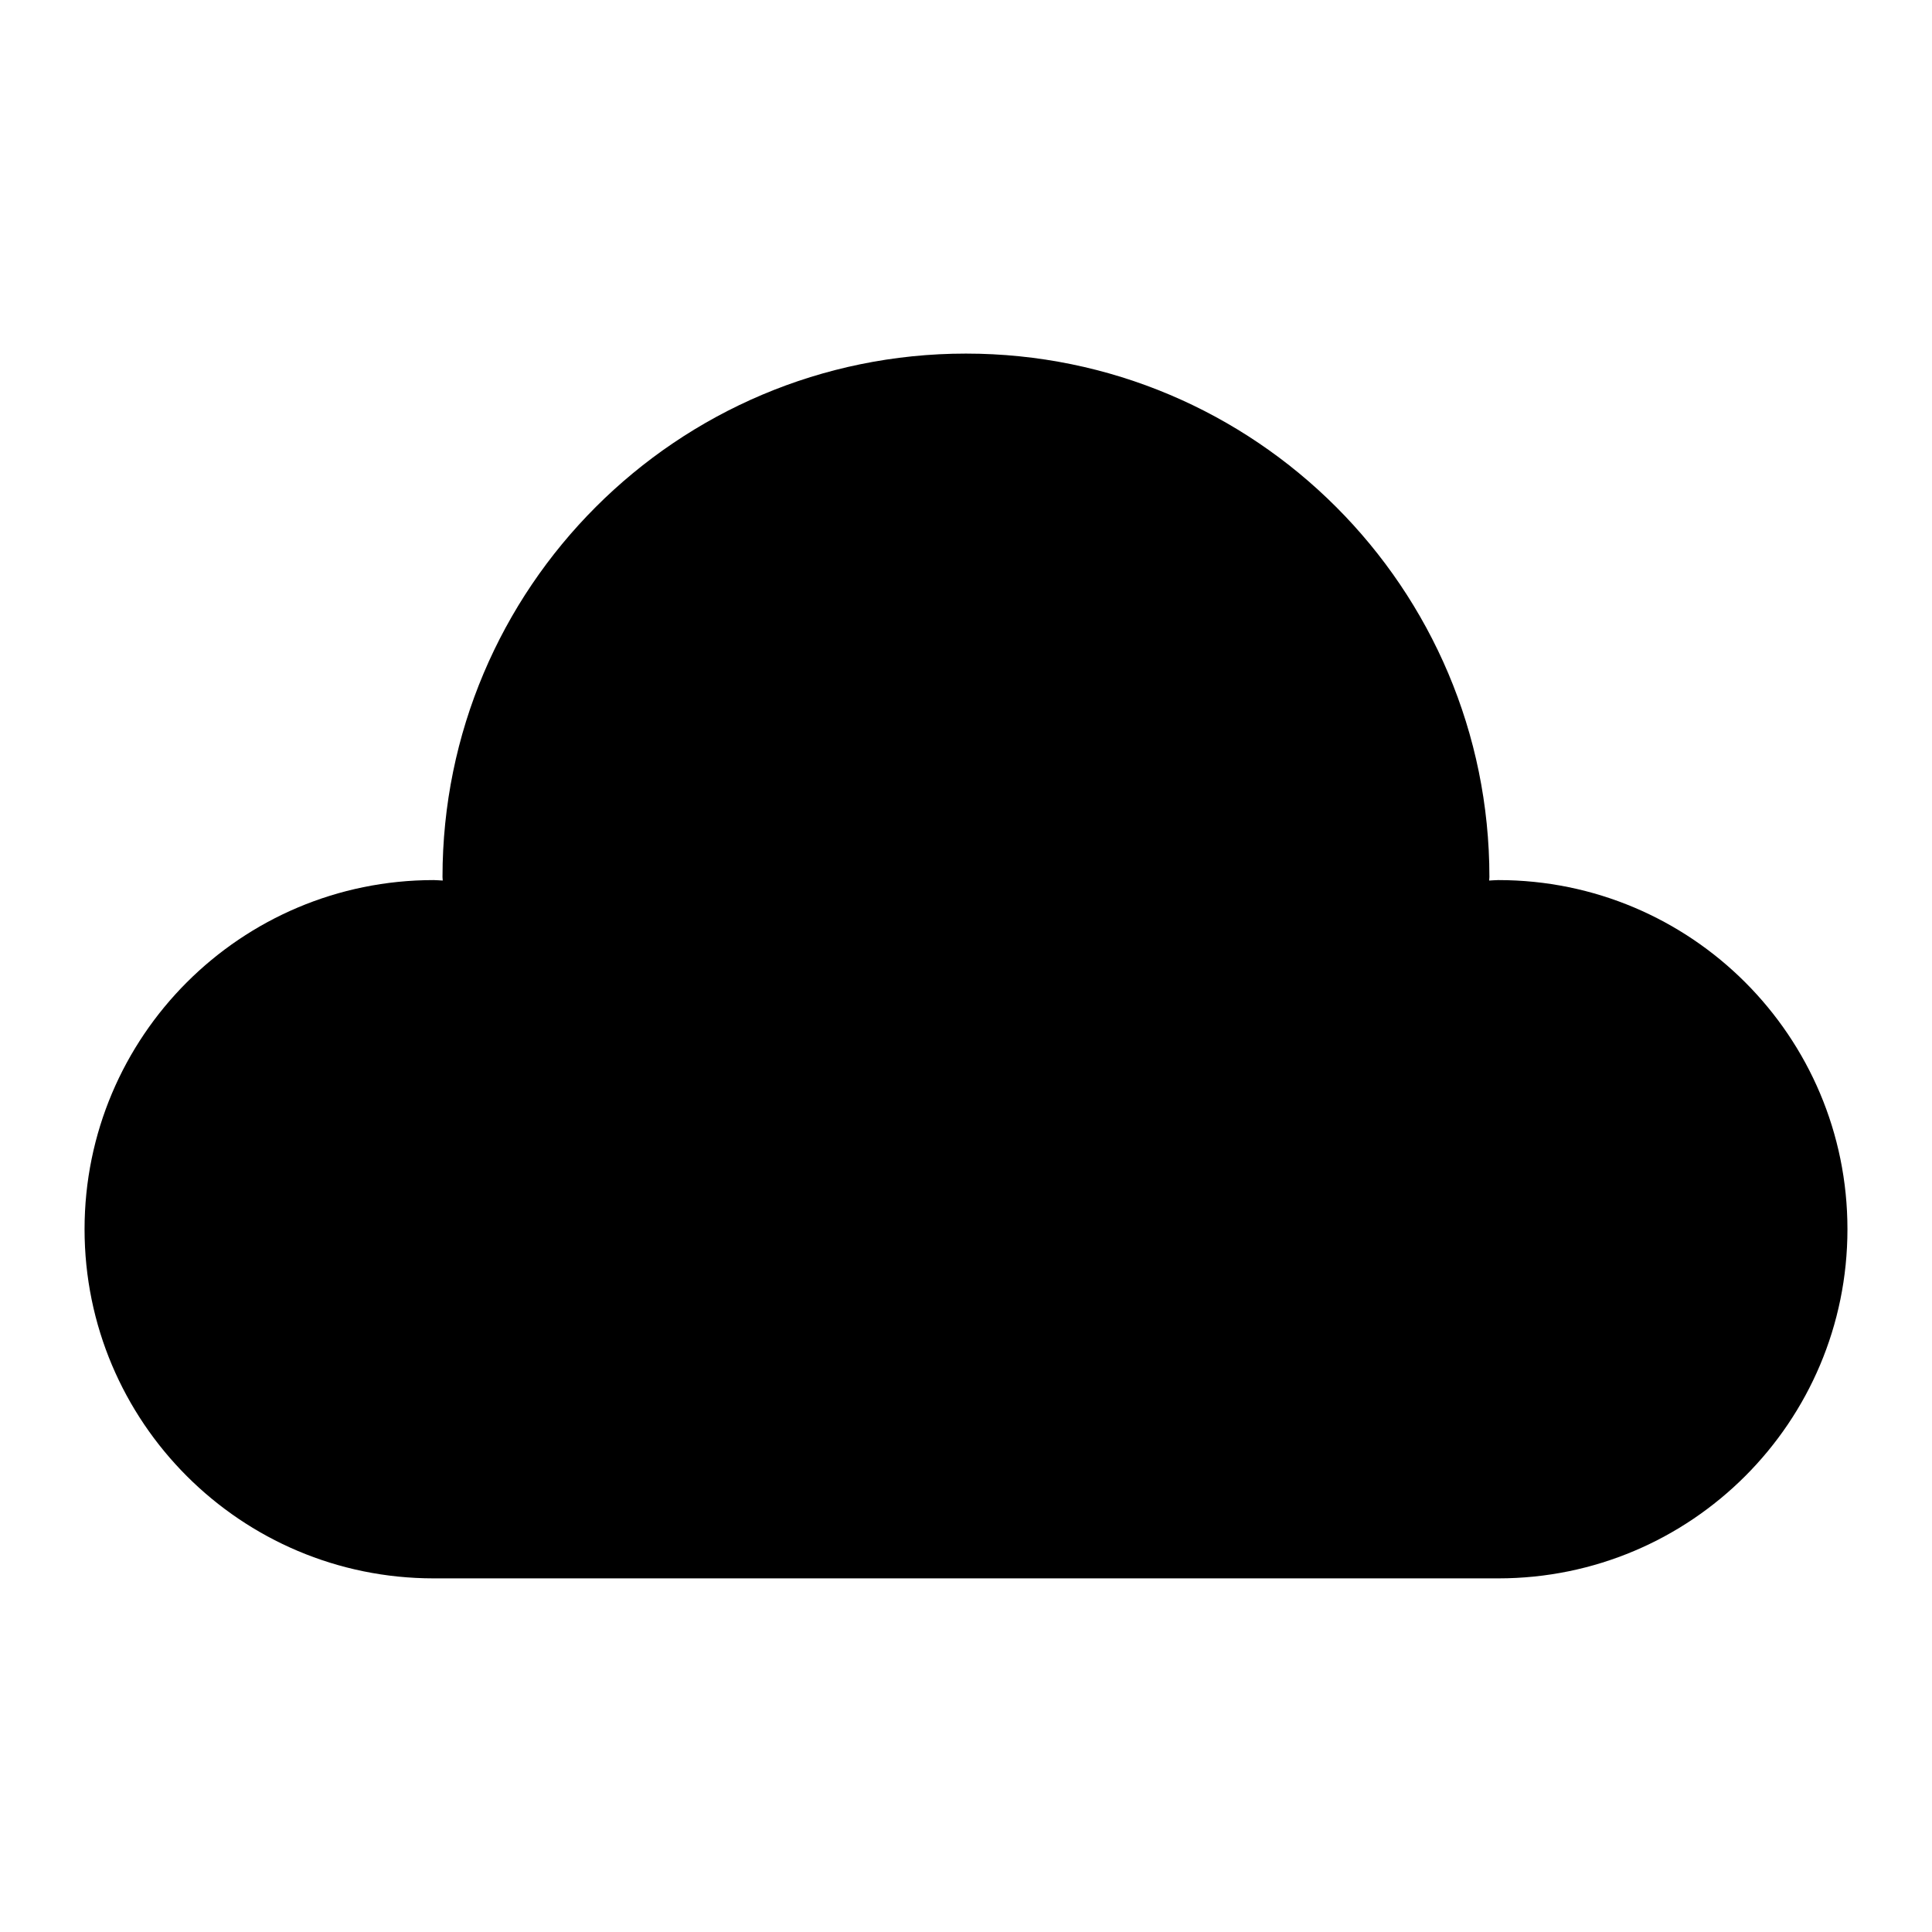
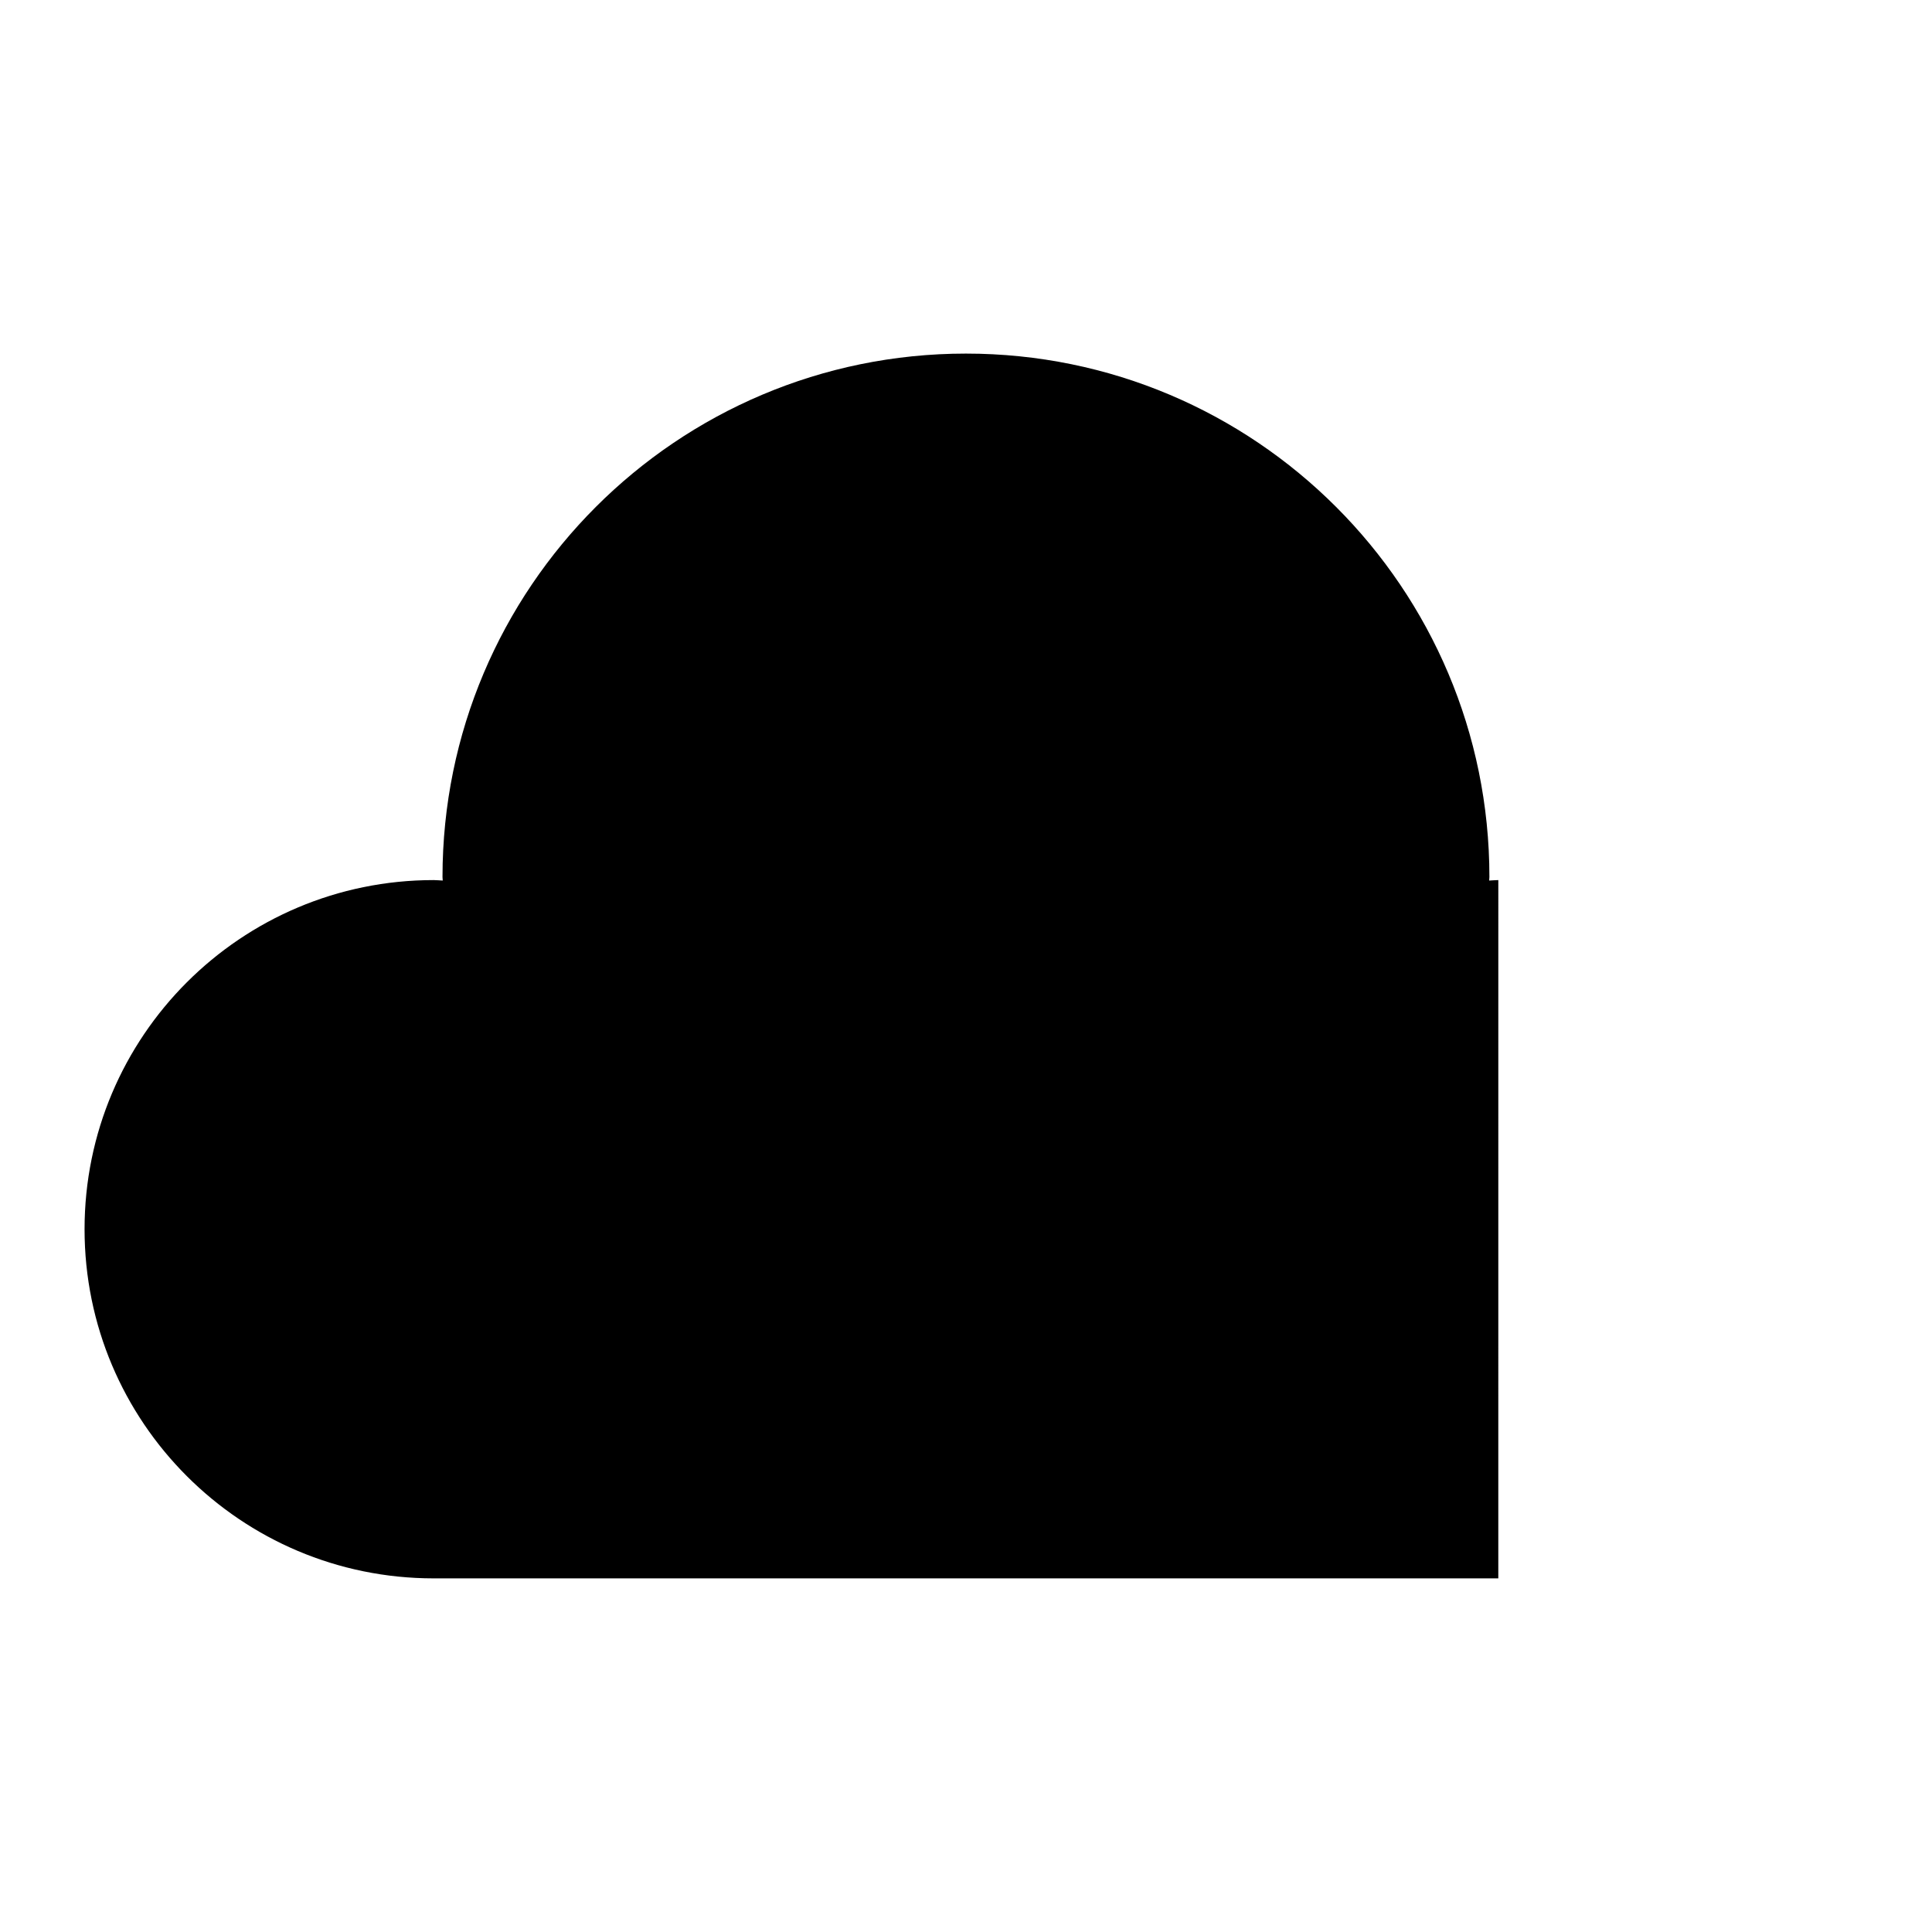
<svg xmlns="http://www.w3.org/2000/svg" fill="#000000" width="800px" height="800px" version="1.1" viewBox="144 144 512 512">
-   <path d="m541.07 377.23c-0.836 0-1.605 0.094-2.426 0.125 0-0.316 0.062-0.613 0.062-0.93 0-76.594-62.094-138.72-138.72-138.72-76.594 0-138.72 62.109-138.72 138.72 0 0.316 0.062 0.613 0.062 0.93-0.805-0.031-1.605-0.125-2.394-0.125-51.105 0-92.527 41.422-92.527 92.527s41.422 92.527 92.527 92.527h282.13c51.105 0 92.527-41.422 92.527-92.527 0.008-51.105-41.414-92.527-92.52-92.527z" />
+   <path d="m541.07 377.23c-0.836 0-1.605 0.094-2.426 0.125 0-0.316 0.062-0.613 0.062-0.93 0-76.594-62.094-138.72-138.72-138.72-76.594 0-138.72 62.109-138.72 138.72 0 0.316 0.062 0.613 0.062 0.93-0.805-0.031-1.605-0.125-2.394-0.125-51.105 0-92.527 41.422-92.527 92.527s41.422 92.527 92.527 92.527h282.13z" />
</svg>